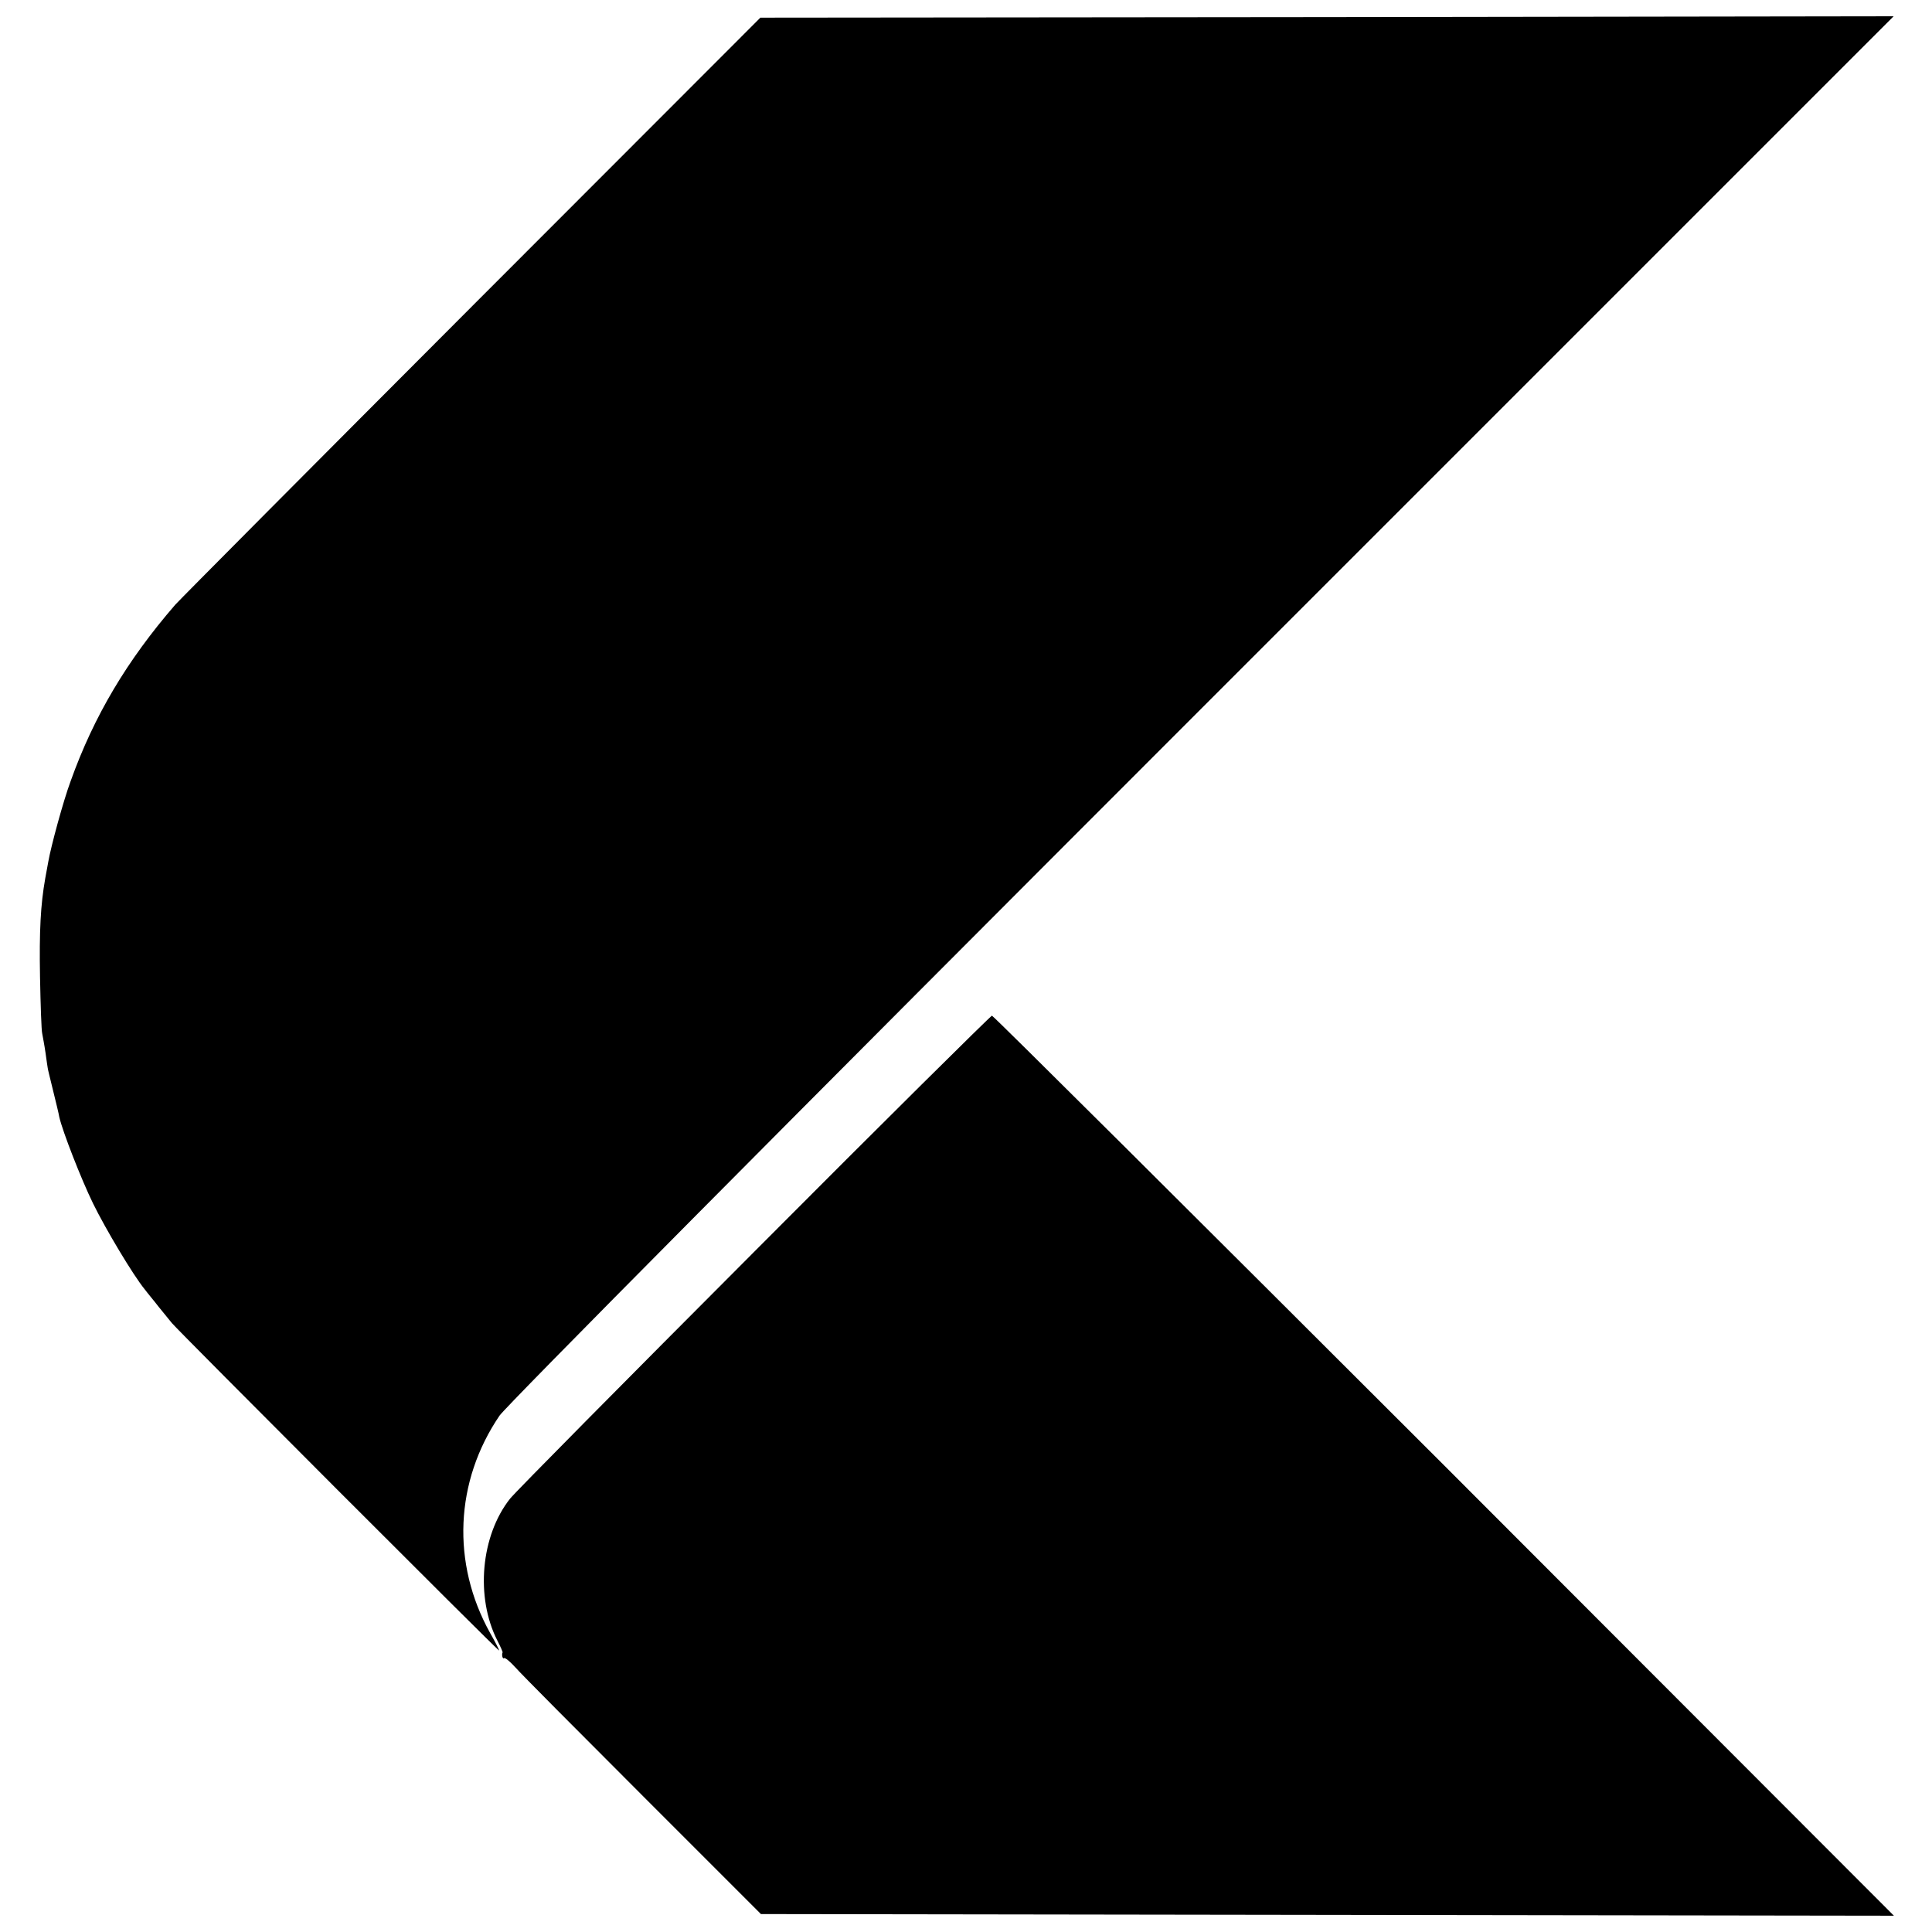
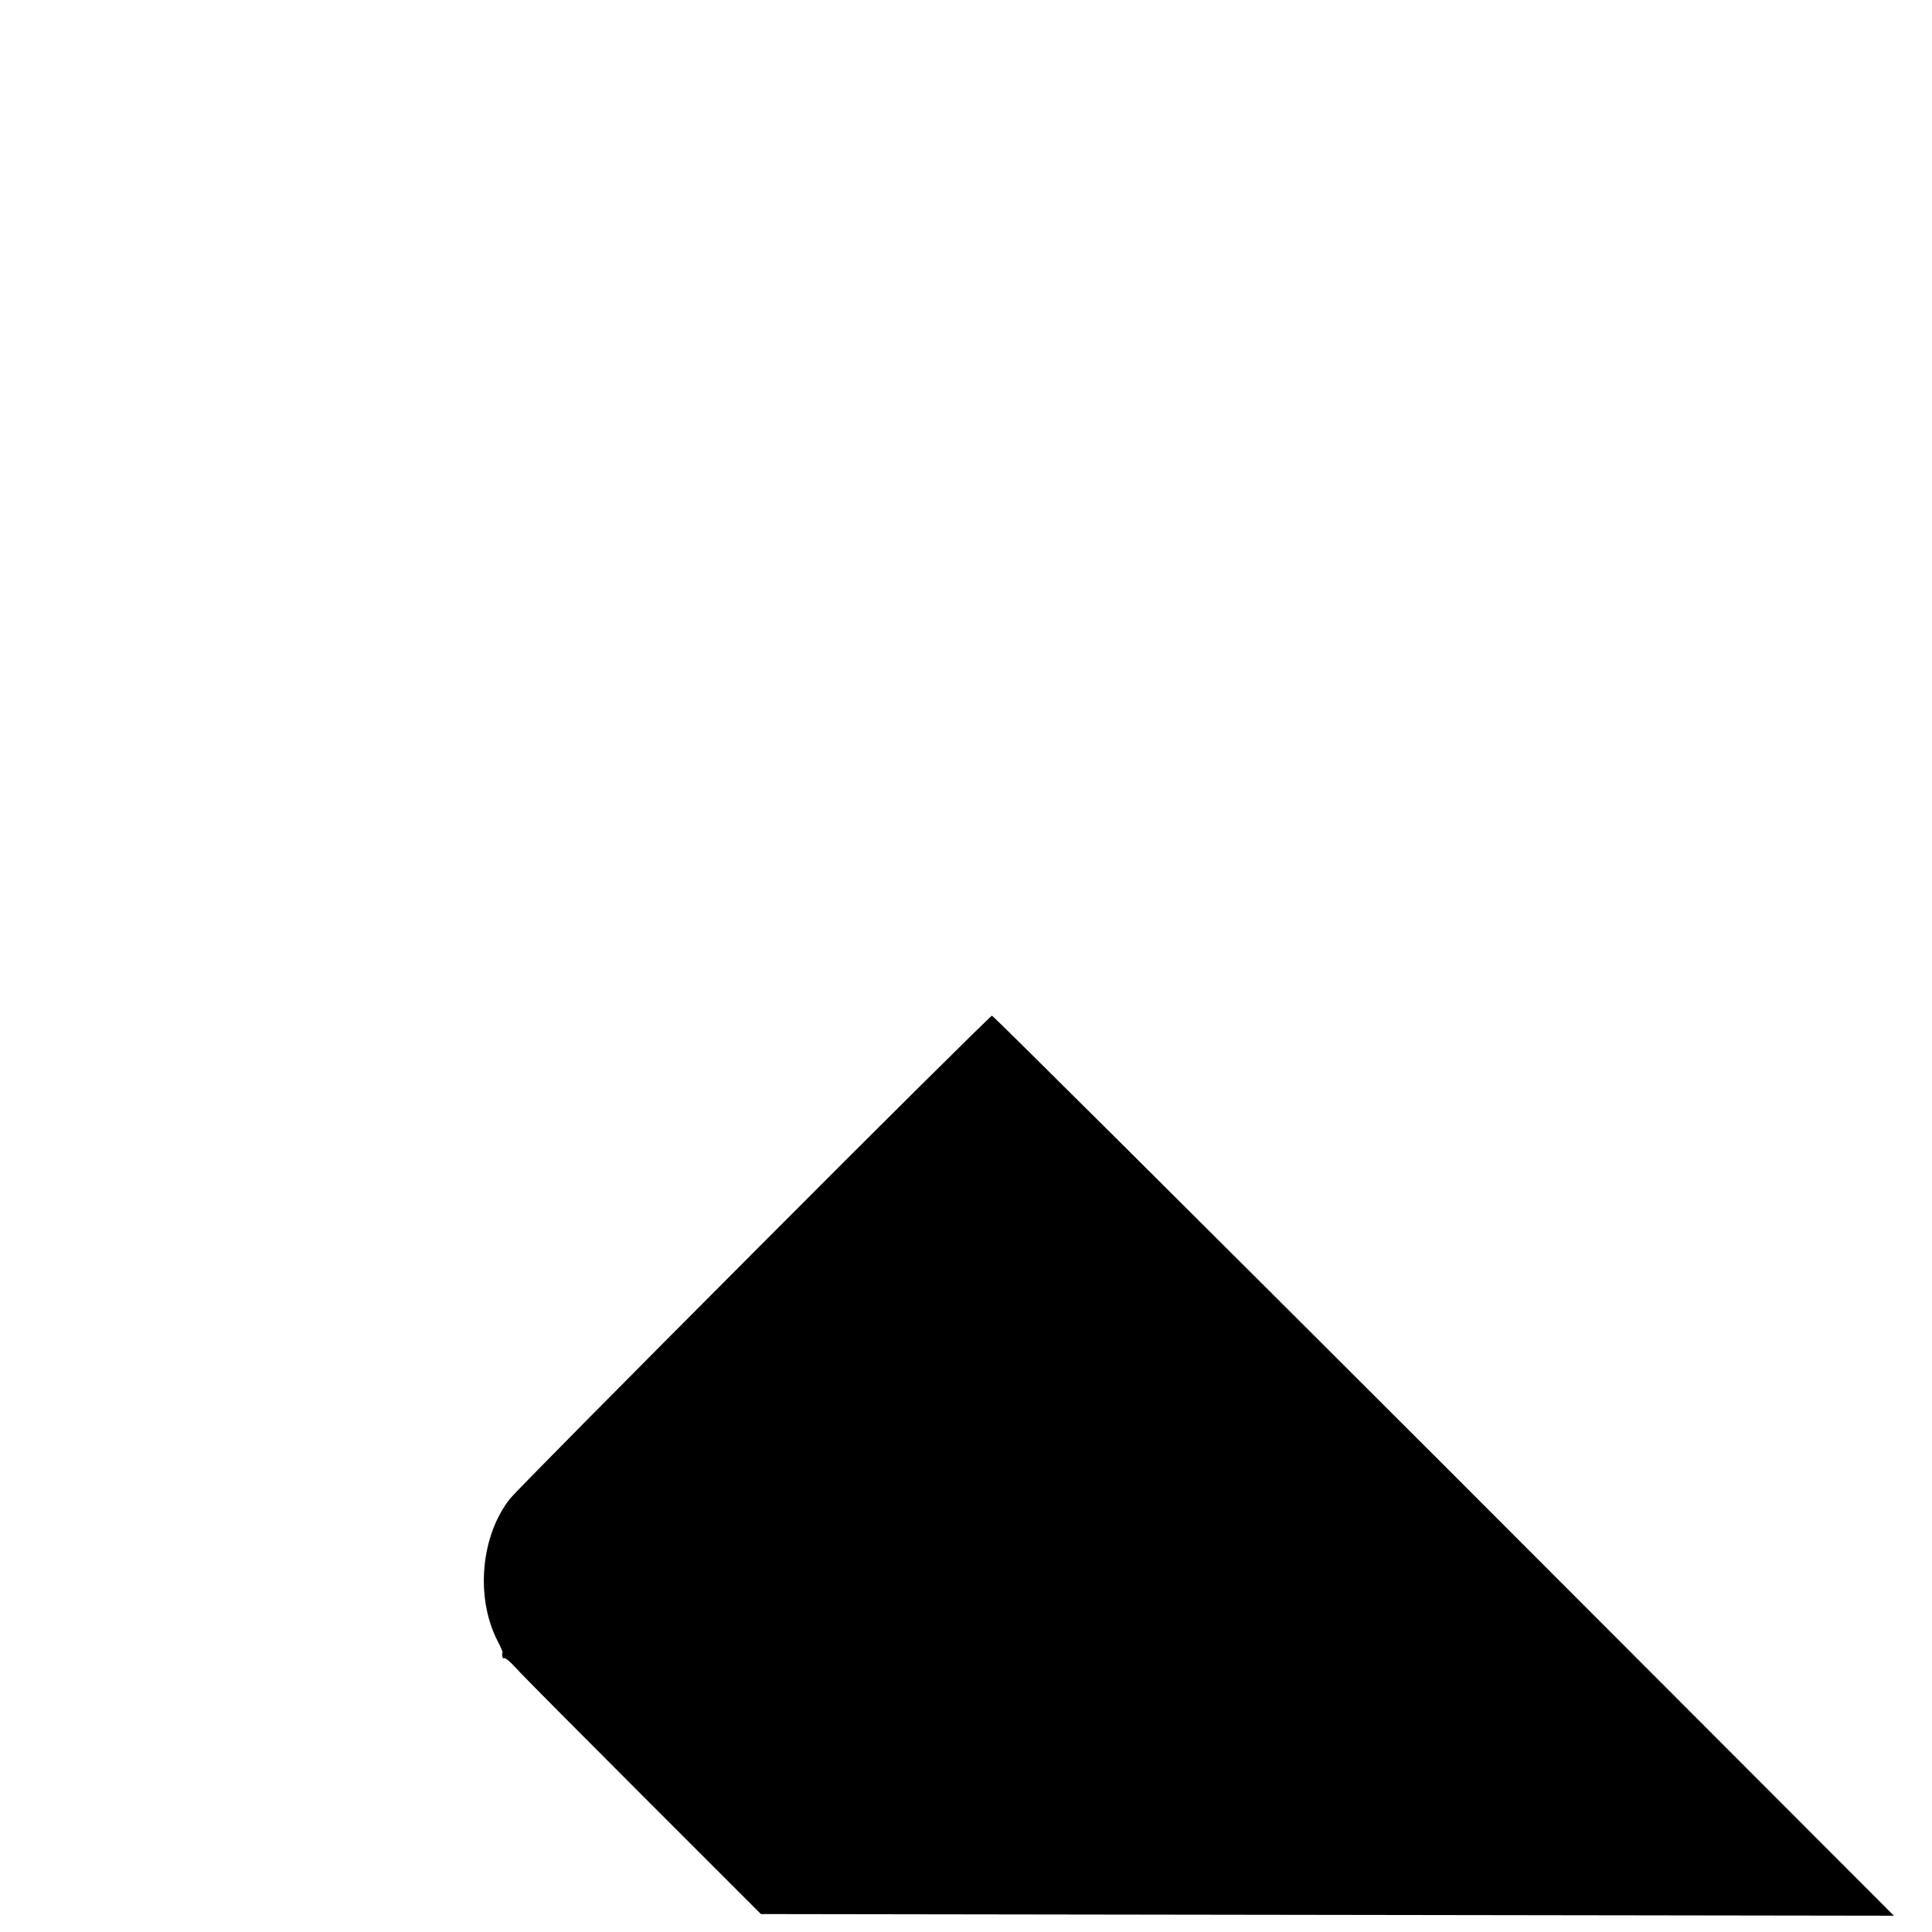
<svg xmlns="http://www.w3.org/2000/svg" version="1.0" width="700pt" height="700pt" viewBox="0 0 700 700" preserveAspectRatio="xMidYMid meet">
  <g transform="translate(0,700) scale(0.1,-0.1)" fill="#000000" stroke="none">
-     <path d="M1710 5890 c-575 -576 -1058 -1062 -1075 -1081 -175 -202 -295 -404 -379 -639 -27 -73 -71 -235 -81 -292 -3 -15 -8 -43 -11 -60 -17 -96 -22 -191 -19 -358 2 -102 5 -194 8 -205 2 -11 8 -42 12 -70 4 -27 7 -52 8 -55 0 -3 9 -39 19 -80 10 -41 21 -85 23 -98 12 -52 79 -224 122 -312 46 -94 146 -261 187 -311 11 -15 35 -43 51 -64 17 -21 38 -47 48 -59 24 -29 1180 -1186 1185 -1186 2 0 -12 28 -32 63 -141 253 -128 550 34 788 25 36 1022 1041 2546 2565 l2505 2505 -2053 -3 -2053 -2 -1045 -1046z" />
    <path d="M2735 2467 c-468 -469 -867 -872 -887 -897 -106 -134 -126 -357 -46 -514 12 -23 20 -42 19 -43 -4 -8 0 -25 5 -21 3 4 22 -12 42 -34 20 -23 229 -233 463 -467 l426 -426 2053 -3 2052 -3 -1629 1631 c-897 896 -1634 1630 -1639 1630 -5 -1 -392 -384 -859 -853z" />
  </g>
</svg>